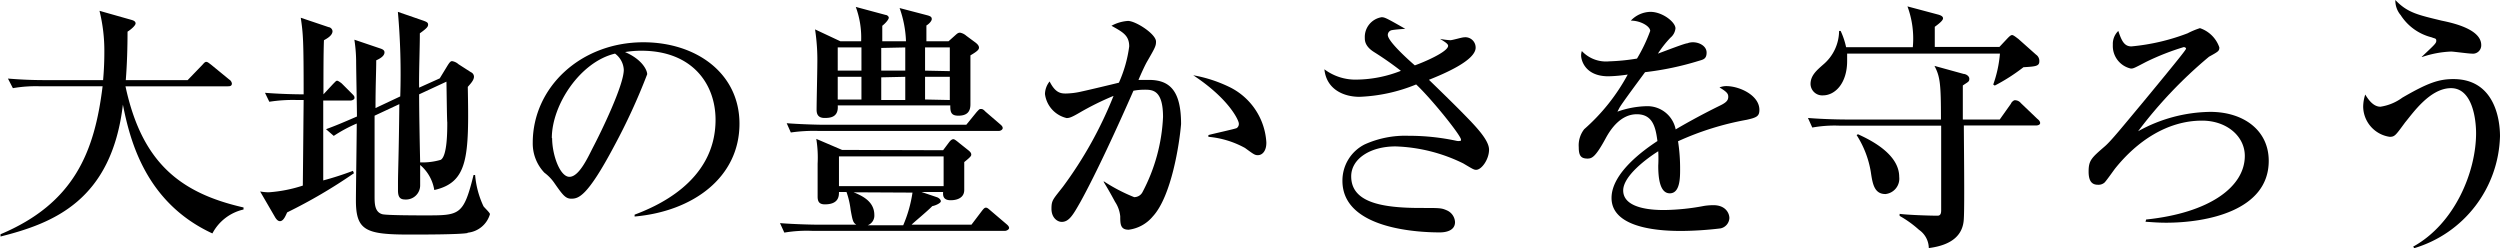
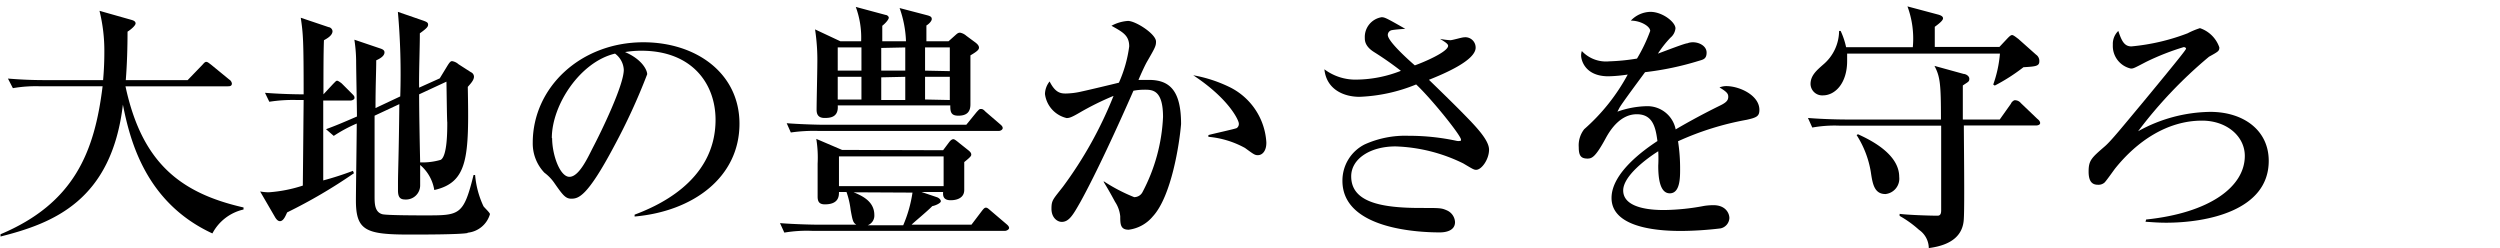
<svg xmlns="http://www.w3.org/2000/svg" viewBox="0 0 242.47 24.07">
  <g id="Layer_2" data-name="Layer 2">
    <g id="レイヤー_1" data-name="レイヤー 1">
      <path d="M20.6,22.64c-6.5-3-8-9.07-8.68-12.49-1.1,9.3-6.75,11.5-11.87,12.79l0-.22c7.12-3,9.12-7.95,9.9-14.35h-6a13,13,0,0,0-2.7.18L.77,7.62c1.2.1,2.38.15,3.58.15H10c.05-.6.12-1.47.12-2.72a16.09,16.09,0,0,0-.47-4l3.07.87c.18.05.43.13.43.35s-.5.63-.78.8c0,1.5-.05,3.2-.17,4.7h6l1.4-1.45c.12-.12.25-.32.4-.32s.3.15.47.27l1.77,1.45a.53.53,0,0,1,.25.38c0,.27-.25.27-.4.27H12.17c1.58,7.38,5.28,10.35,11.45,11.75v.2A4.55,4.55,0,0,0,20.6,22.64Z" />
      <path d="M27.85,20.6c-.15.32-.35.85-.7.85-.18,0-.33-.16-.45-.35l-1.47-2.53a5,5,0,0,0,.84.08,13.62,13.62,0,0,0,3.3-.65c.05-4.83.05-5.35.08-8.3h-.63a14.76,14.76,0,0,0-2.7.17L25.7,9c1.45.12,3.07.15,3.75.15,0-5.28-.05-5.88-.28-7.43l2.7.91a.44.44,0,0,1,.38.39c0,.41-.5.7-.83.88-.05,1.1-.05,3.5-.05,5.25l.93-1c.27-.27.3-.32.4-.32s.37.2.45.27l1,1c.2.2.23.25.23.4s-.23.25-.38.25H31.35c0,3.22,0,3.67,0,7.75a30.08,30.08,0,0,0,2.88-.93l.1.23A50.3,50.3,0,0,1,27.85,20.6Zm17.5,2c-.75.15-4.5.15-5.55.15-4.28,0-5.28-.35-5.28-3.3,0-1.07.08-6.3.08-7.47a14,14,0,0,0-2.23,1.2l-.75-.65c.9-.33,1.5-.58,3-1.23,0-.77-.08-4.6-.08-5.45a14.55,14.55,0,0,0-.17-2l2.45.83c.4.12.47.25.47.4,0,.37-.47.62-.8.77,0,1.08-.07,2.38-.07,4.63l2.4-1.13a68.22,68.22,0,0,0-.23-8.2L41.05,2c.3.11.47.18.47.38s-.1.35-.8.85c0,1.42-.1,4-.07,5.27l2-.9.7-1.15c.27-.45.37-.52.5-.52a1.22,1.22,0,0,1,.62.3L45.67,7a.49.49,0,0,1,.3.43c0,.37-.37.72-.6,1,.13,6.77.05,9.25-3.25,10a4,4,0,0,0-1.37-2.43c0,.3,0,1.78,0,2a1.37,1.37,0,0,1-1.43,1.35c-.45,0-.72-.15-.72-.88,0-.05,0-.3,0-.67,0-1.18.08-2.63.13-7.7l-2.4,1.12c0,1.1,0,6.58,0,7.8,0,.7,0,1.53.73,1.75.35.12,3.57.12,4.22.12,3.3,0,3.68,0,4.65-3.92l.15,0A8.87,8.87,0,0,0,46.89,20c.08.13.63.63.63.77A2.51,2.51,0,0,1,45.35,22.57ZM43.3,7.92,40.65,9.15c0,1.77.07,5.32.1,6.6a6.25,6.25,0,0,0,2-.25c.63-.38.63-2.78.63-3.65C43.35,11.82,43.32,8.9,43.3,7.92Z" />
      <path d="M61.55,20.82c1.82-.7,7.85-3.07,7.85-9.2,0-3.47-2.25-6.7-7.2-6.7a9.58,9.58,0,0,0-1.58.13c1.68.72,2.15,1.77,2.15,2.15a59.3,59.3,0,0,1-3.22,7c-2.6,4.9-3.45,5.07-4.15,5.07-.55,0-.83-.37-1.6-1.47a4.25,4.25,0,0,0-1-1.05,4.11,4.11,0,0,1-1.13-2.9c0-5.38,4.65-9.75,10.73-9.75,5.12,0,9.32,3,9.32,7.9,0,5.2-4.5,8.5-10.17,9Zm-8-7.42c0,1.6.75,3.75,1.68,3.75S57,15.3,57.5,14.32c.8-1.52,3-6.05,3-7.55a2.07,2.07,0,0,0-.85-1.57C56.27,6,53.52,10.17,53.52,13.4Z" />
      <path d="M91.47,14.57l.6-.8c.2-.25.33-.27.4-.27s.18.05.6.4l.88.7c.2.17.25.27.25.4s-.1.25-.68.72c0,.45,0,2.33,0,2.7,0,1-1.15,1-1.32,1-.75,0-.75-.48-.73-.8h-2.1l1.48.5c.17.05.4.22.4.4s-.53.42-.83.47c-.42.45-2,1.75-2,1.8h5.8l1-1.32c.18-.23.27-.33.4-.33s.22.08.45.28l1.55,1.32c.12.1.25.23.25.37s-.23.28-.4.28H78.77a13.1,13.1,0,0,0-2.7.17l-.42-.92c1.52.12,3.3.15,3.57.15h3.83c-.3-.2-.35-.32-.55-1.45a8.08,8.08,0,0,0-.4-1.72h-.73c0,.37,0,1.2-1.37,1.2-.55,0-.7-.28-.7-.75s0-2.75,0-3.2a11.27,11.27,0,0,0-.13-2.4l2.5,1.07Zm2.25-2.47,1-1.23c.25-.27.28-.3.4-.3s.22,0,.45.25L97,12.05c.12.1.25.22.25.37s-.2.28-.38.28H79.42a15.59,15.59,0,0,0-2.72.15l-.4-.9c1.52.12,3.3.15,3.57.15ZM83.52,4A8.59,8.59,0,0,0,83,.67l2.9.78c.12,0,.3.13.3.27s-.25.48-.63.78c0,.67,0,.77,0,1.5h2.3A10.66,10.66,0,0,0,87.25.78L90,1.5c.25.08.37.15.37.35s-.3.5-.52.62c0,.3,0,1,0,1.53H92l.65-.58c.22-.2.3-.25.47-.25a1.26,1.26,0,0,1,.6.3l.88.65c.17.13.35.3.35.5s-.2.38-.83.75c0,.43,0,1,0,1.85s0,2.25,0,2.9-.27,1.1-1.17,1.1c-.68,0-.8-.32-.78-1H81.25c.1,1.2-.8,1.22-1.28,1.22-.65,0-.77-.4-.77-.8,0-.7.07-3.77.07-4.4a19.63,19.63,0,0,0-.22-3.39L81.5,4Zm-2.27.6V6.85h2.3V4.6Zm0,2.85v2.2h2.3V7.45Zm.12,7.72v2.88H91.52V15.17Zm1.43,3.48c.7.3,2,.82,2,2.2a1,1,0,0,1-.65,1H87.6a12.66,12.66,0,0,0,.9-3.17Zm2.67-14V6.85H87.8V4.6Zm0,2.85v2.2H87.8V7.45Zm6.65-.6V4.6h-2.4V6.85Zm0,2.8V7.45h-2.4v2.2Z" />
      <path d="M111.8,21a3.64,3.64,0,0,1-2.33,1.28c-.8,0-.82-.53-.82-1.3a3.07,3.07,0,0,0-.5-1.4c-.5-.93-.75-1.35-1.1-1.93v-.07A16.37,16.37,0,0,0,110,19.12a.9.9,0,0,0,.8-.47,17.18,17.18,0,0,0,2-7.3c0-2.6-1-2.65-1.77-2.65a5.9,5.9,0,0,0-1.1.1c-1.5,3.42-3.6,8-5.15,10.8-.68,1.19-1.08,1.92-1.8,1.92-.45,0-1-.42-1-1.27s.15-.9,1.12-2.15A39.06,39.06,0,0,0,108,9.3a27.06,27.06,0,0,0-3.28,1.62c-.77.45-1,.53-1.27.53a2.75,2.75,0,0,1-2.1-2.33,2,2,0,0,1,.45-1.22c.55,1.1,1.07,1.17,1.57,1.17a7.19,7.19,0,0,0,1.55-.2c.58-.12,3.08-.72,3.6-.85a12.6,12.6,0,0,0,1-3.52c0-1.08-.65-1.4-1.72-2a3.87,3.87,0,0,1,1.6-.47c.75,0,2.72,1.27,2.72,2,0,.42-.07.57-.9,2-.22.4-.57,1.17-.8,1.72.18,0,.55,0,1,0,2,0,3.13,1,3.13,4.28C114.4,13.9,113.62,19.05,111.8,21ZM122,15.05c-.3,0-.4-.08-1.25-.7a9,9,0,0,0-3.55-1.08V13.1c.45-.13,2.63-.6,2.75-.68a.48.48,0,0,0,.2-.45c0-.27-.9-2.35-4.42-4.67a13.35,13.35,0,0,1,3.47,1.12,6.39,6.39,0,0,1,3.62,5.38C122.84,14.62,122.44,15.05,122,15.05Z" />
      <path d="M143.17,16.47c-.22,0-.32-.07-1.25-.62a16,16,0,0,0-6.57-1.65c-2.48,0-4.3,1.22-4.3,2.9,0,2.5,2.87,3.07,6.75,3.07,1.85,0,2,0,2.52.23a1.31,1.31,0,0,1,.8,1.14c0,.91-1.05,1-1.47,1-1.73,0-9.45-.21-9.45-5A3.92,3.92,0,0,1,132.37,14a9.55,9.55,0,0,1,4.25-.83,22,22,0,0,1,4.7.5.8.8,0,0,0,.25,0c.08,0,.13,0,.13-.13,0-.4-2.9-4-4.35-5.35a16,16,0,0,1-5.5,1.2c-1.53,0-3.2-.72-3.4-2.67a5,5,0,0,0,3.15,1,12,12,0,0,0,4.27-.85,31.2,31.2,0,0,0-2.57-1.8c-.93-.57-.93-1.15-.93-1.4a1.94,1.94,0,0,1,1.63-2c.3,0,.5.1,2.3,1.13-.18,0-1.05.07-1.28.12a.48.48,0,0,0-.42.47c0,.6,1.87,2.3,2.62,2.95.78-.27,3.23-1.3,3.23-1.9,0-.22-.45-.45-.78-.67V3.77a6.9,6.9,0,0,0,1,.13c.2,0,1.12-.28,1.32-.28a1,1,0,0,1,1.13,1c0,1.25-3.1,2.55-4.53,3.12.93.9,2.4,2.33,3.3,3.25,1.28,1.3,2.53,2.6,2.53,3.53S143.7,16.47,143.17,16.47Z" />
      <path d="M169.4,11.62a28,28,0,0,0-6.65,2.08,17.19,17.19,0,0,1,.2,2.72c0,.8,0,2.33-1,2.33s-1.12-1.6-1.12-2.68a13.21,13.21,0,0,0,0-1.4c-1.12.7-3.4,2.4-3.4,3.8,0,1.9,3.25,1.9,4,1.9a22,22,0,0,0,3.85-.4,5.91,5.91,0,0,1,.9-.07c1.22,0,1.55.82,1.55,1.25a1.08,1.08,0,0,1-.85,1,33.59,33.59,0,0,1-3.8.25c-1.6,0-6.78-.1-6.78-3.2,0-2.45,3.2-4.7,4.45-5.52-.17-1.33-.45-2.6-2-2.6s-2.52,1.42-3,2.3c-1,1.85-1.35,2-1.78,2-.65,0-.85-.3-.85-1.1a2.54,2.54,0,0,1,.53-1.75,19.1,19.1,0,0,0,4.22-5.3,14.44,14.44,0,0,1-1.87.17c-2.35,0-2.65-1.67-2.65-2a1.37,1.37,0,0,1,.07-.45,3.21,3.21,0,0,0,2.65,1,20.17,20.17,0,0,0,2.7-.27A15.57,15.57,0,0,0,160.05,3c0-.45-.93-1-1.88-1a2.69,2.69,0,0,1,1.9-.85c1.18,0,2.43,1,2.43,1.6a1.34,1.34,0,0,1-.48.9,10.08,10.08,0,0,0-1.22,1.55c.95-.35,2.62-1,2.85-1a1.46,1.46,0,0,1,.55-.1c.62,0,1.32.37,1.32,1s-.35.68-.75.8A28.68,28.68,0,0,1,159.55,7c-.4.55-2.23,3-2.48,3.45l-.2.38a9,9,0,0,1,2.8-.53,2.79,2.79,0,0,1,2.85,2.25c.63-.37,2.18-1.27,4.38-2.35.6-.3.72-.52.72-.82s-.15-.48-.85-.9a1.79,1.79,0,0,1,.65-.13c1.3,0,3.22.9,3.22,2.3C170.64,11.27,170.39,11.4,169.4,11.62Z" />
      <path d="M197.47,12.17h-7c0,1.43.08,7.7,0,9-.05,1.57-1.08,2.59-3.4,2.89a2.18,2.18,0,0,0-.95-1.77,10.44,10.44,0,0,0-1.88-1.35l0-.2c.65.1,2.85.18,3.68.18.3,0,.35-.25.35-.53,0-2.3,0-5.92,0-8.2h-9.8a12.19,12.19,0,0,0-2.7.18l-.42-.93c1.52.13,3.3.15,3.57.15h9.33c0-3.45-.08-4.15-.63-5.2l2.83.78c.17,0,.55.17.55.47s-.13.3-.63.65v3.3h3.58l1.1-1.55c0-.07.22-.32.37-.32A.75.75,0,0,1,196,10l1.6,1.53c.07.05.27.22.27.4S197.64,12.17,197.47,12.17Zm-1.22-5.65a18.13,18.13,0,0,1-2.78,1.78l-.15-.1a11.73,11.73,0,0,0,.65-3H179.15c0,.25,0,.45,0,.72,0,2.13-1.15,3.33-2.35,3.33a1.13,1.13,0,0,1-1.2-1.1c0-.83.6-1.33,1.22-1.88A4.31,4.31,0,0,0,178.37,3h.15a7.16,7.16,0,0,1,.53,1.58h6.47A9,9,0,0,0,185,.62l3,.8c.27.08.45.18.45.36s-.28.44-.8.82V4.55h6.27l.78-.83c.12-.12.3-.32.45-.32s.49.3.6.37l1.72,1.53a.73.73,0,0,1,.32.65C197.79,6.42,197.42,6.45,196.25,6.52Zm-13.38,12.3c-1.07,0-1.25-.95-1.42-2.12a9.47,9.47,0,0,0-1.38-3.6l.13-.08c1.1.5,4,1.88,4,4.13A1.5,1.5,0,0,1,182.87,18.82Z" />
      <path d="M208.15,21.29c6.15-.64,9.57-3.17,9.57-6.17,0-1.9-1.75-3.42-4.15-3.42-3.37,0-6.32,2-8.45,4.67-.15.2-.82,1.15-1,1.33a.88.88,0,0,1-.63.22c-.45,0-.92-.17-.92-1.27s.27-1.33,1.6-2.48c.62-.55,1.67-1.85,3.77-4.37,3.68-4.45,4.08-5,4.08-5.08s-.1-.15-.23-.15A24.46,24.46,0,0,0,208.15,6c-1.15.6-1.23.65-1.48.65a2.24,2.24,0,0,1-1.75-2.3A1.75,1.75,0,0,1,205.45,3c.32.95.57,1.5,1.27,1.5a20.38,20.38,0,0,0,5.45-1.27,7.64,7.64,0,0,1,1.2-.5,3,3,0,0,1,1.88,1.87c0,.35-.1.4-1,.9a43.21,43.21,0,0,0-6.88,7.23,14.75,14.75,0,0,1,7-1.88c3.22,0,5.67,1.78,5.67,4.75,0,4.83-6,6-9.95,6-.92,0-1.52-.07-2-.09Z" />
-       <path d="M234.15,24.07l-.1-.15c4.07-2.25,6.1-7.3,6.1-11,0-1.42-.38-4.37-2.43-4.37S234,11,233.27,11.87c-.92,1.25-1,1.4-1.5,1.4a3,3,0,0,1-2.57-2.92,3.86,3.86,0,0,1,.2-1.18c.22.35.72,1.18,1.47,1.18A4.78,4.78,0,0,0,233,9.47c2.45-1.42,3.52-1.8,4.95-1.8,3.9,0,4.52,3.73,4.52,5.55A11.66,11.66,0,0,1,234.15,24.07ZM239.72,5.2c-.32,0-1.75-.2-2-.2a9.9,9.9,0,0,0-2.78.52l-.07,0c1.27-1.2,1.42-1.32,1.42-1.57s-.15-.2-.45-.33a5,5,0,0,1-3-2.15A2.18,2.18,0,0,1,232.32,0c1.18,1.25,2.23,1.45,4.48,2,1.07.22,3.85.82,3.85,2.37A.81.81,0,0,1,239.72,5.2Z" />
    </g>
  </g>
</svg>